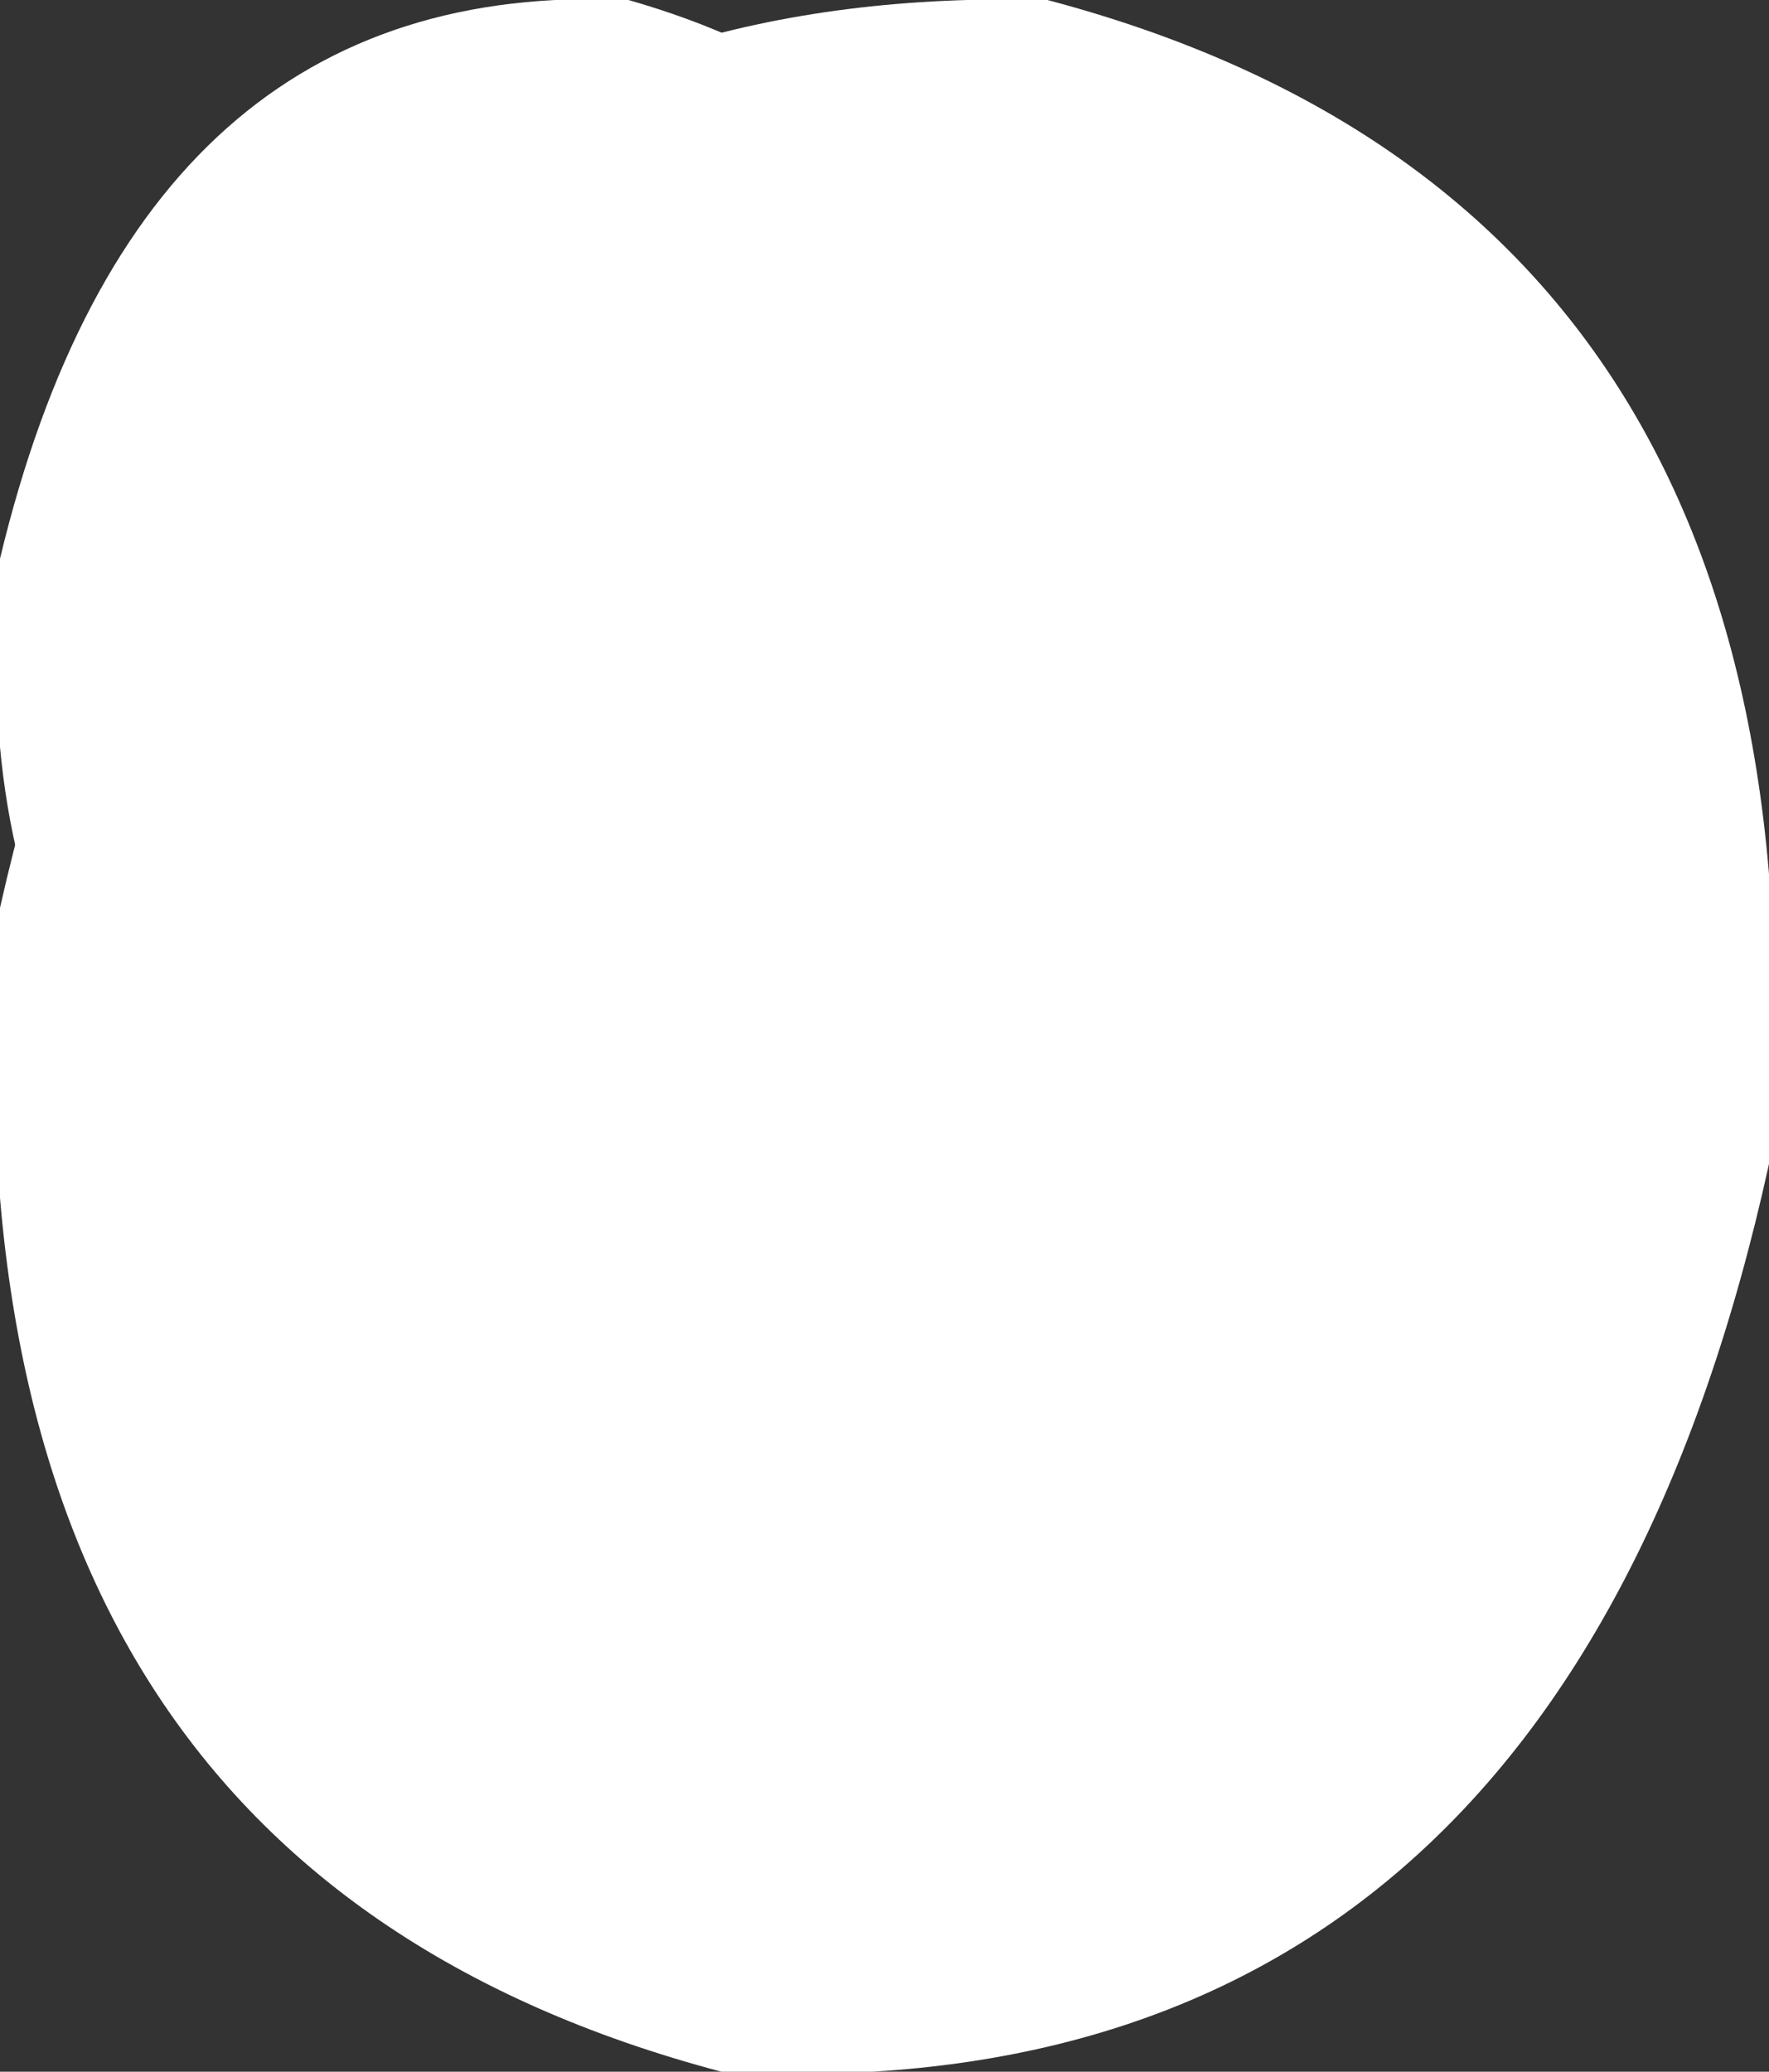
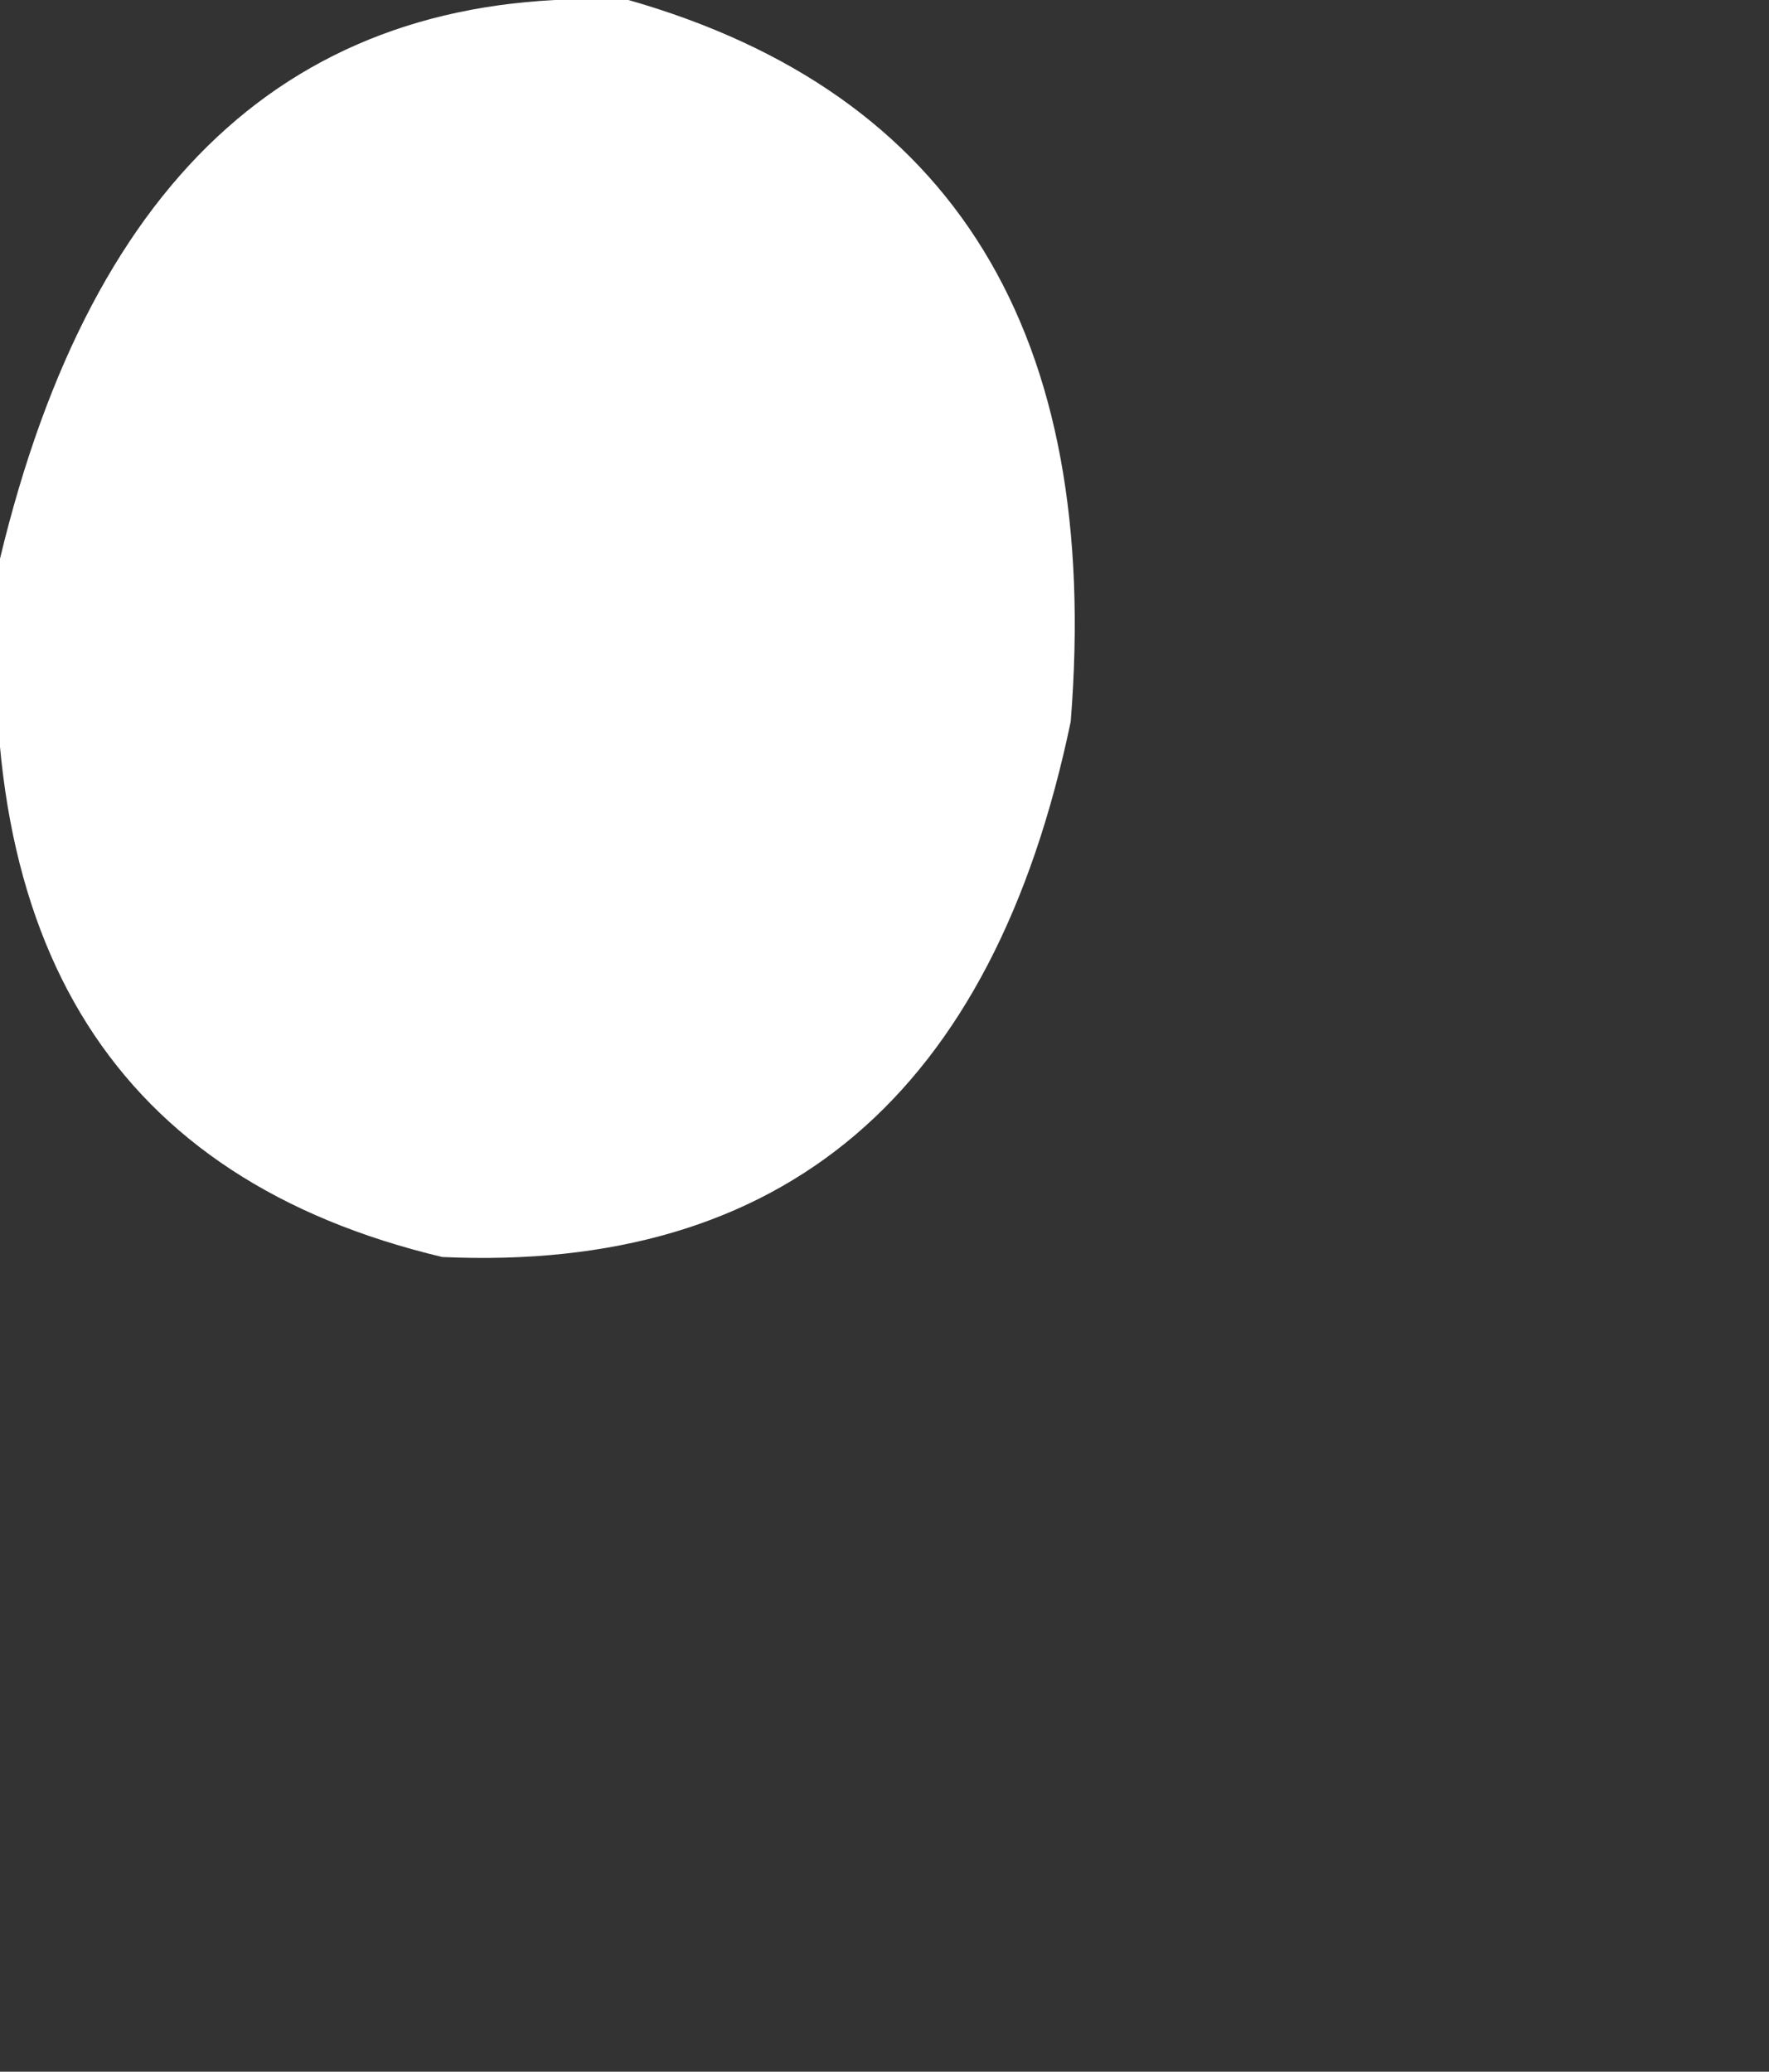
<svg xmlns="http://www.w3.org/2000/svg" height="4.45px" width="3.8px">
  <rect width="100%" height="100%" fill="#333333" stroke="none" />
  <g transform="matrix(1.0, 0.0, 0.0, 1.0, 0.0, 0.0)">
-     <path d="M3.8 2.5 Q3.35 4.55 1.55 4.45 -0.15 4.0 0.0 1.95 0.45 -0.05 2.25 0.0 3.95 0.45 3.8 2.5" fill="#ffffff" fill-rule="evenodd" stroke="none" />
    <path d="M2.3 1.55 Q2.05 2.75 0.95 2.7 -0.1 2.45 0.0 1.2 0.3 -0.05 1.35 0.0 2.4 0.3 2.3 1.55" fill="#ffffff" fill-rule="evenodd" stroke="none" />
  </g>
</svg>